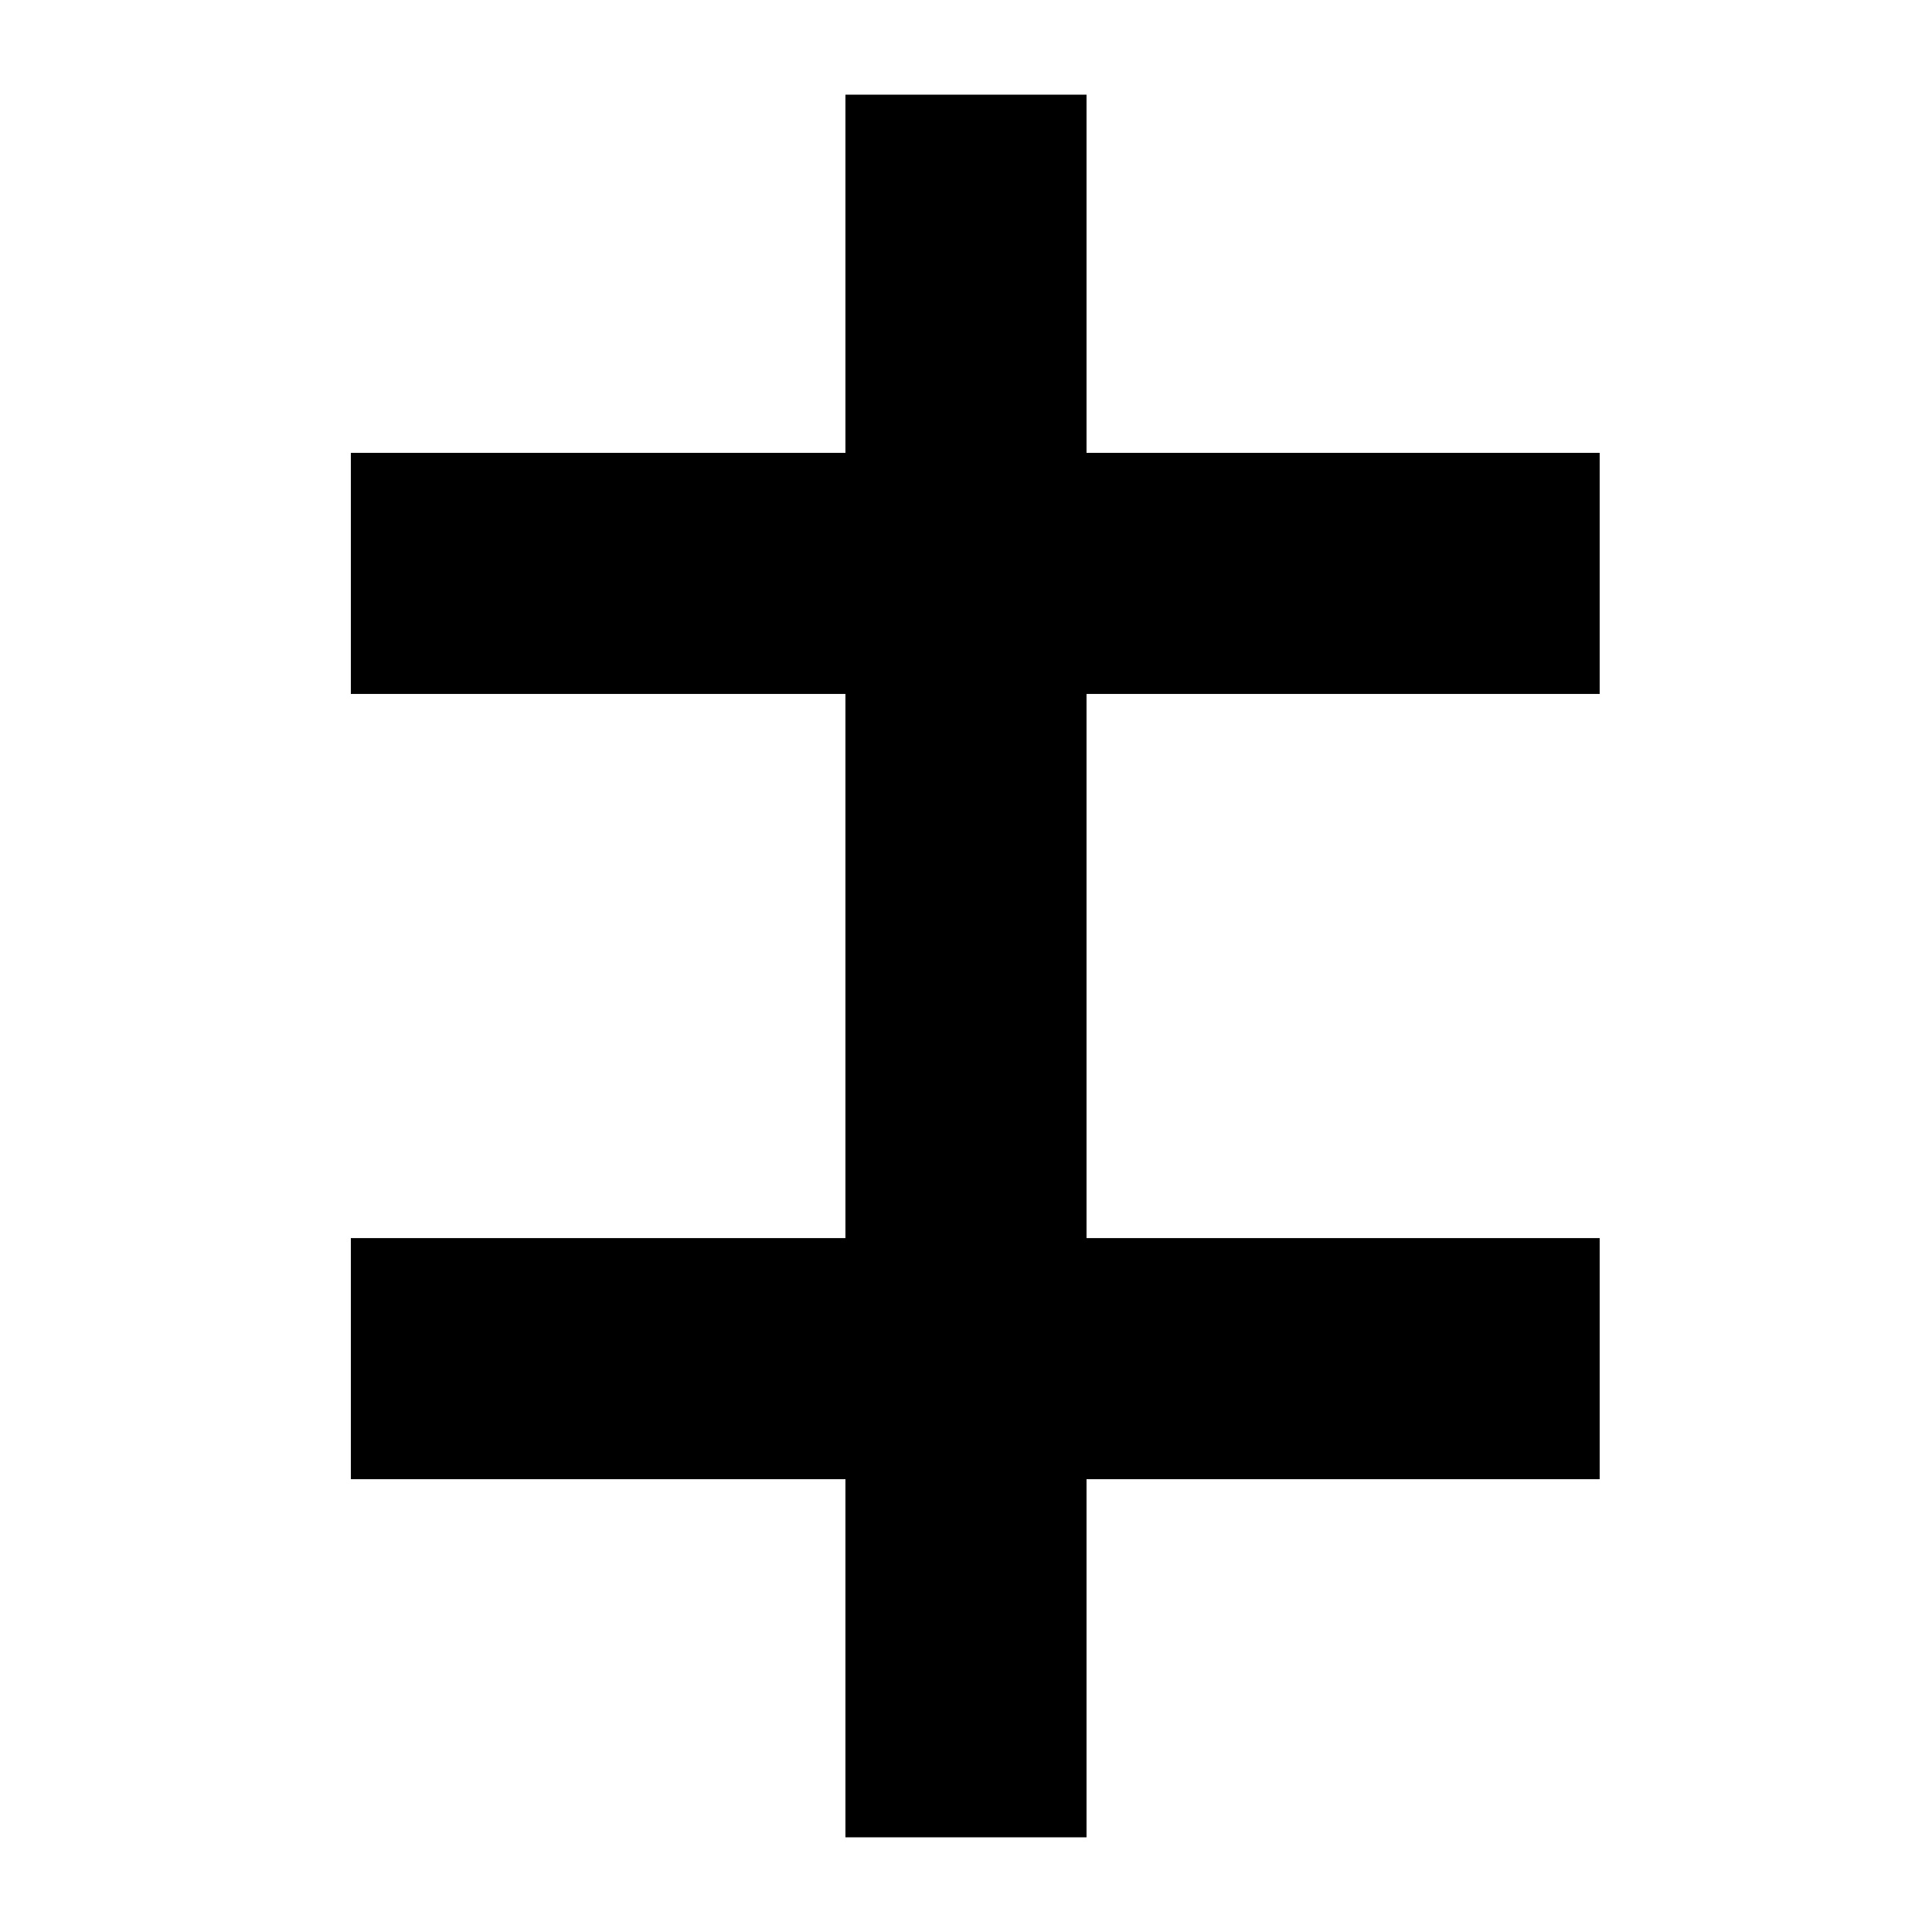
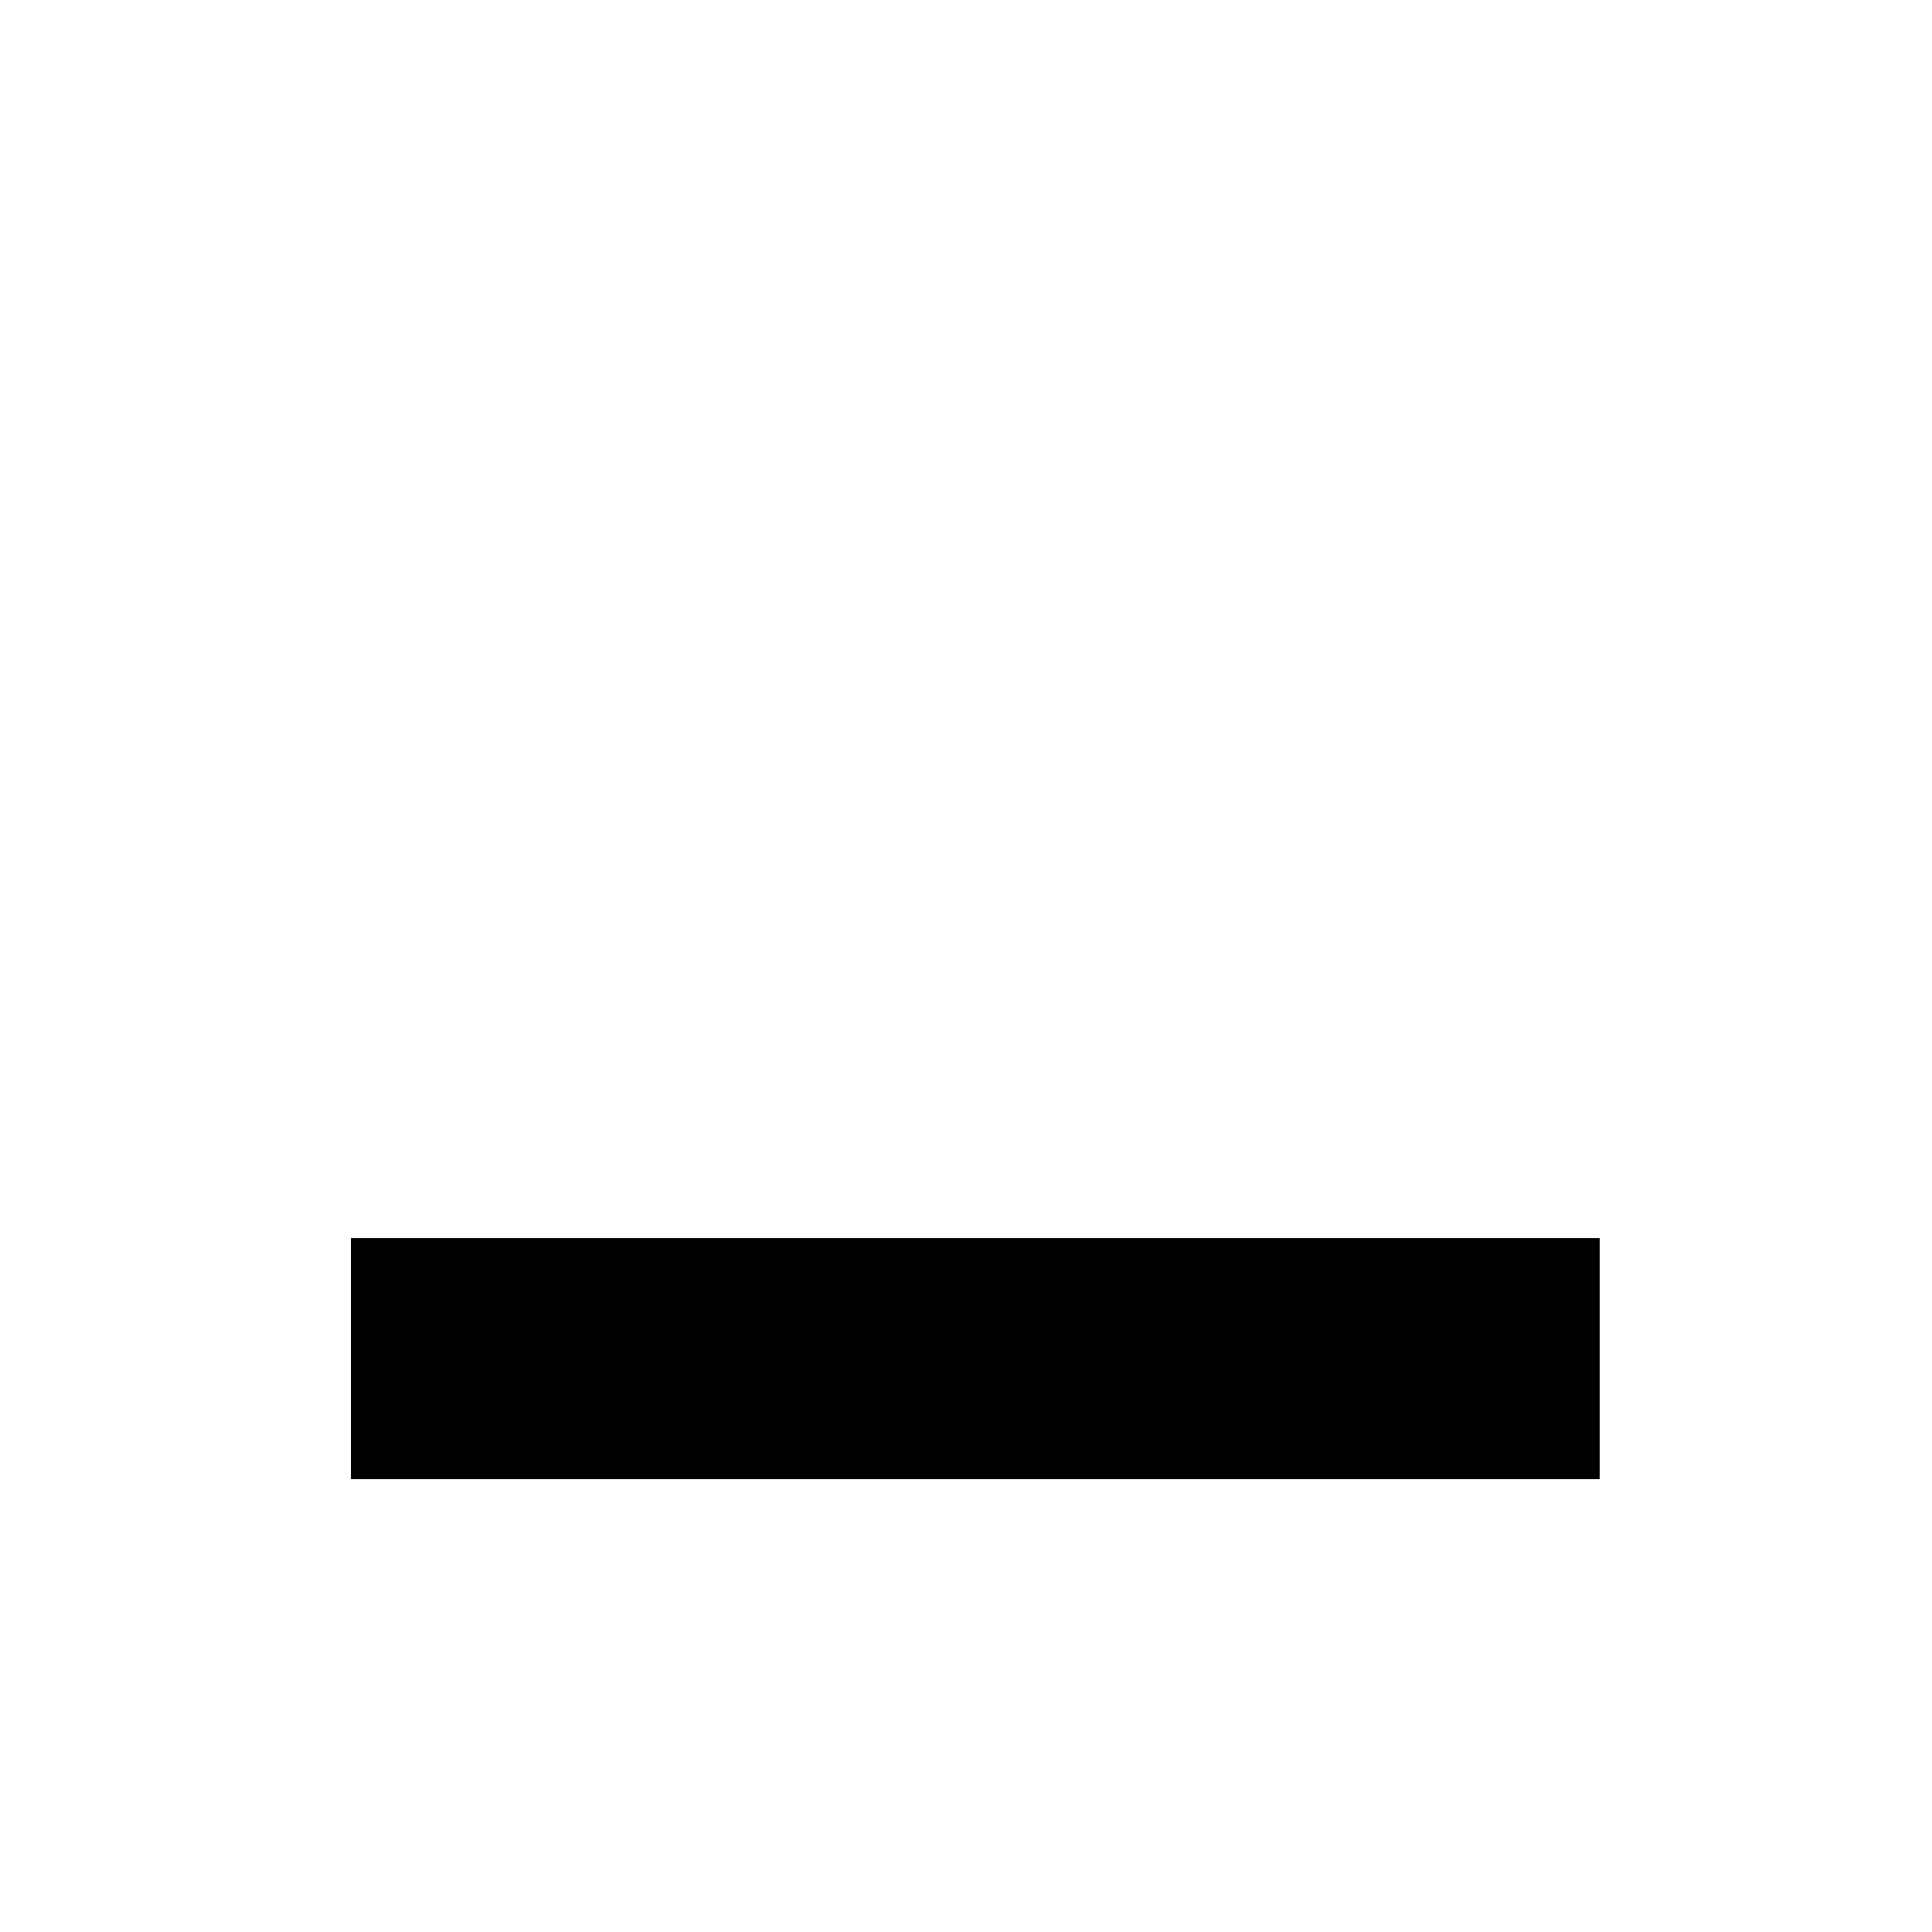
<svg xmlns="http://www.w3.org/2000/svg" fill="#000000" width="800px" height="800px" version="1.1" viewBox="144 144 512 512">
  <g>
-     <path d="m368.05 169.09h63.891v461.82h-63.891z" />
-     <path d="m236.98 264.01h330.95v63.891h-330.95z" />
    <path d="m236.98 472.11h330.95v63.891h-330.95z" />
  </g>
</svg>